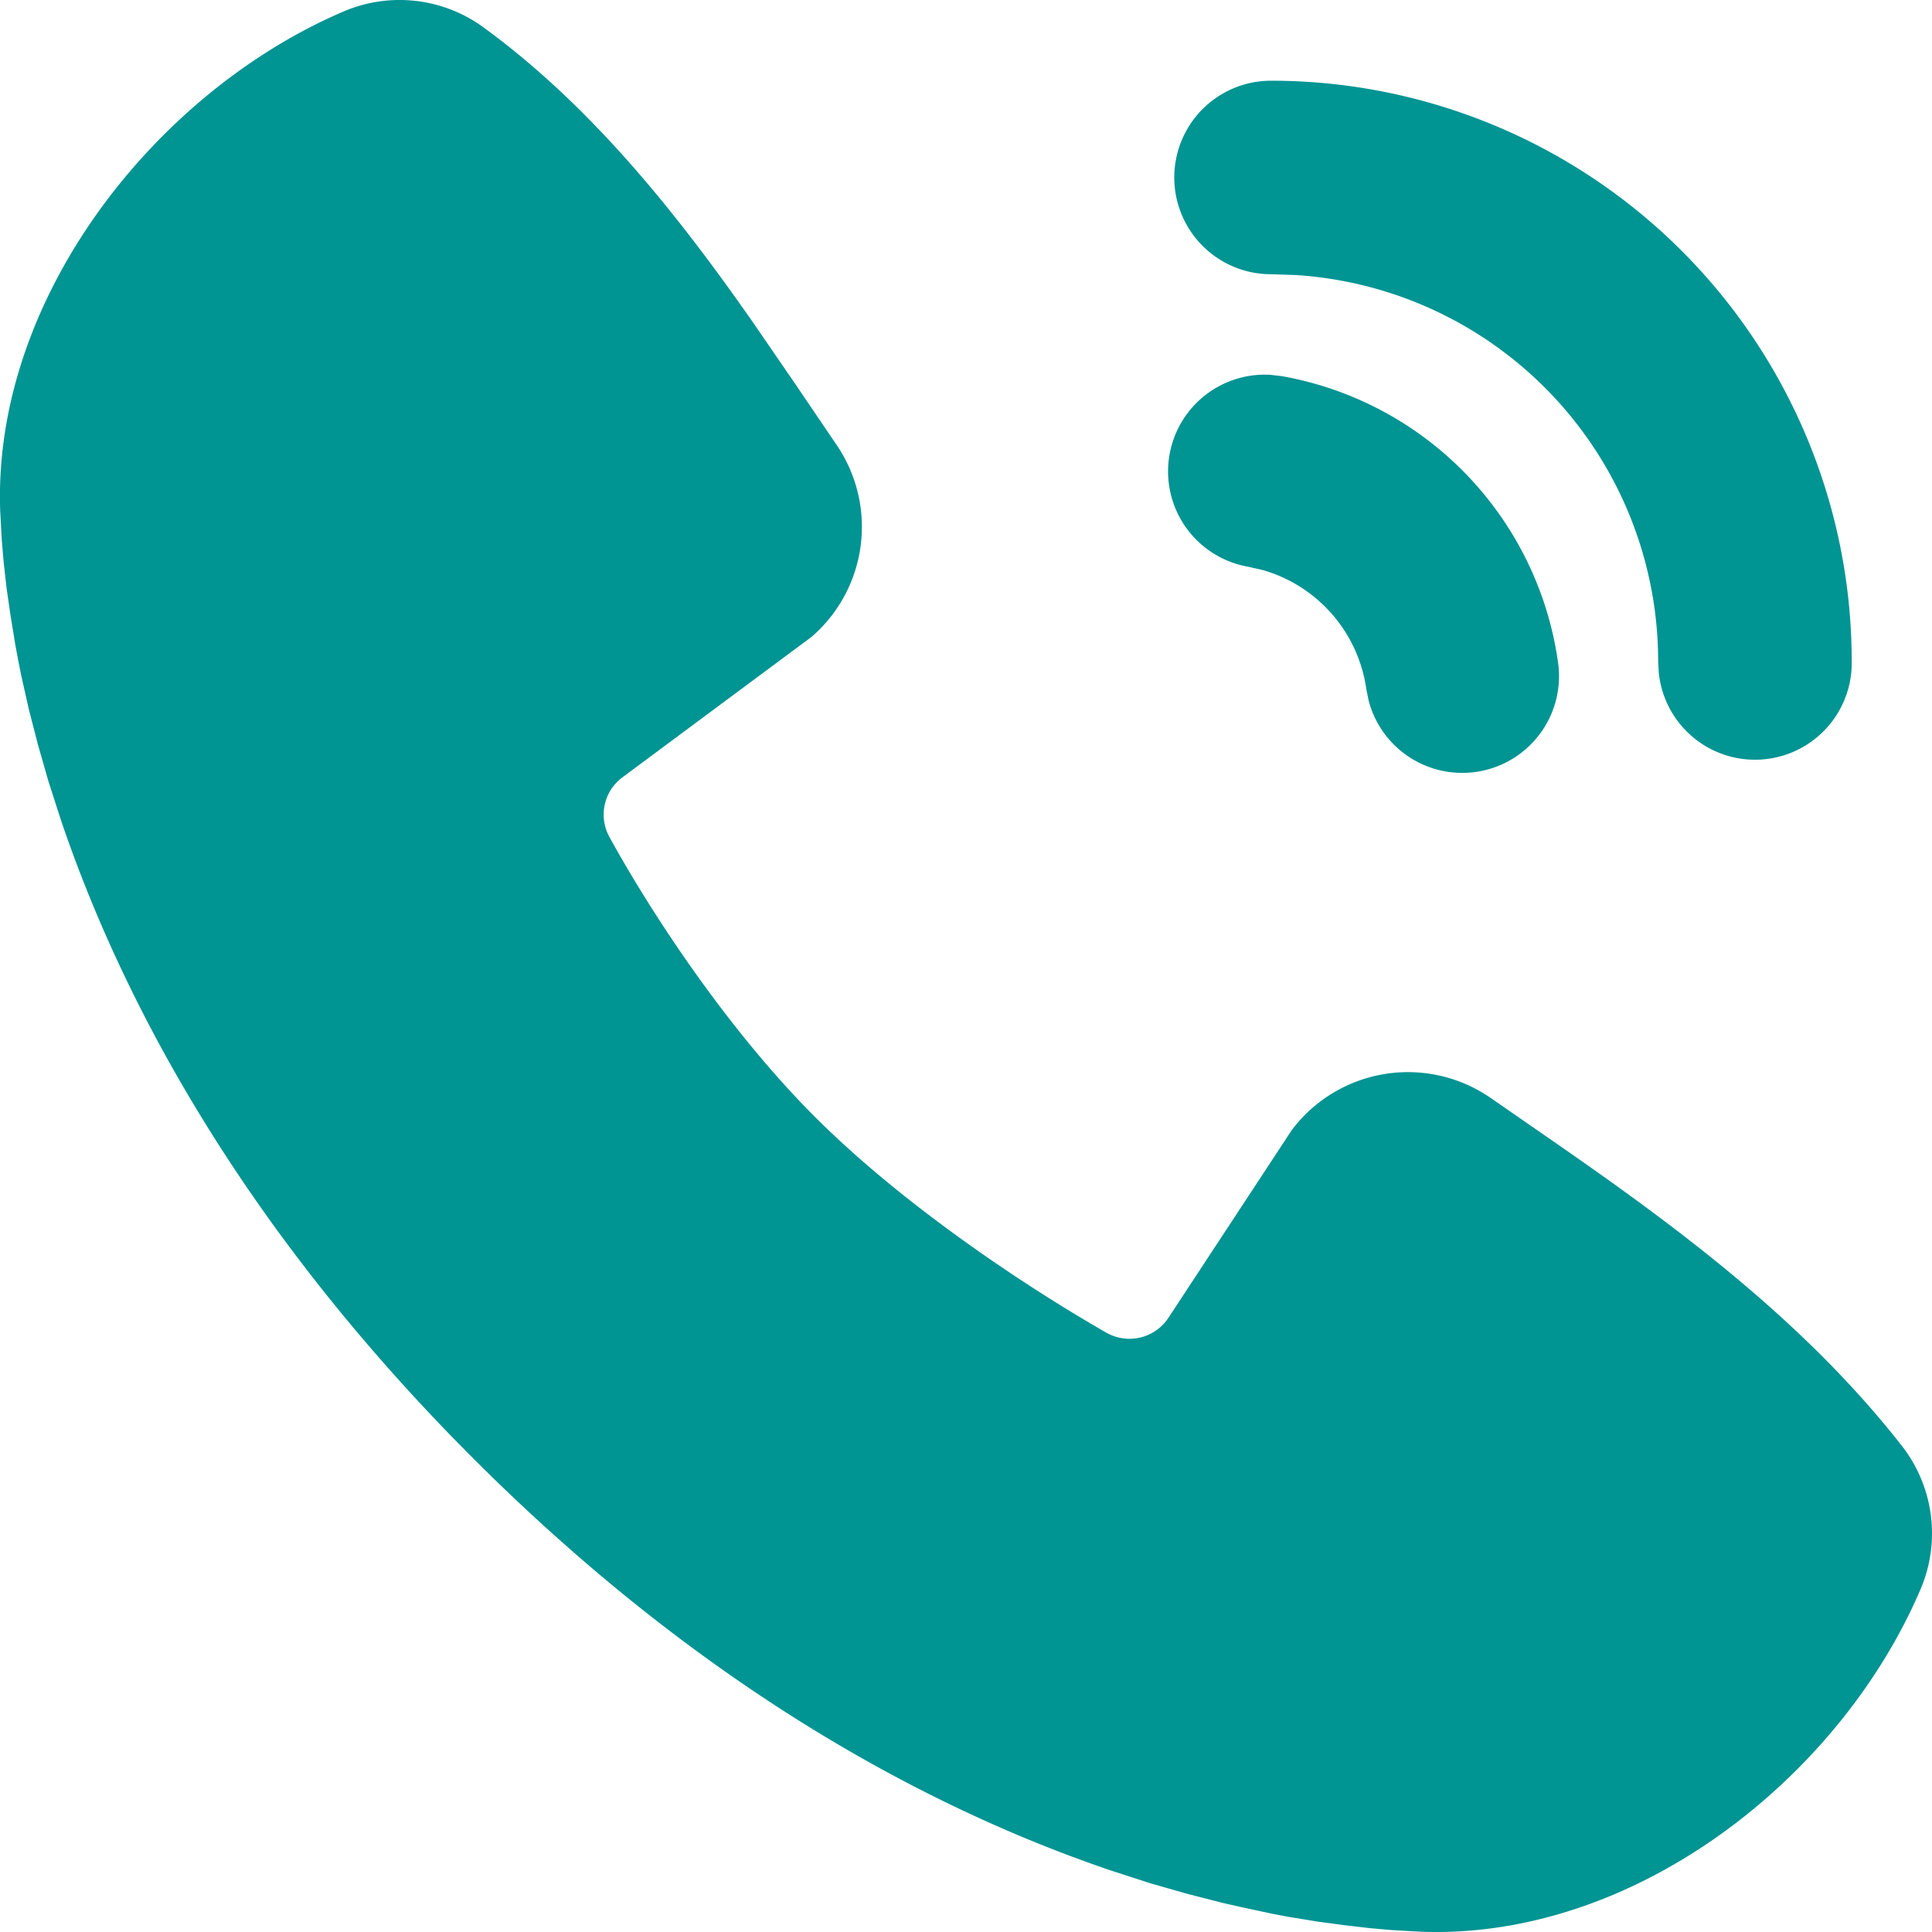
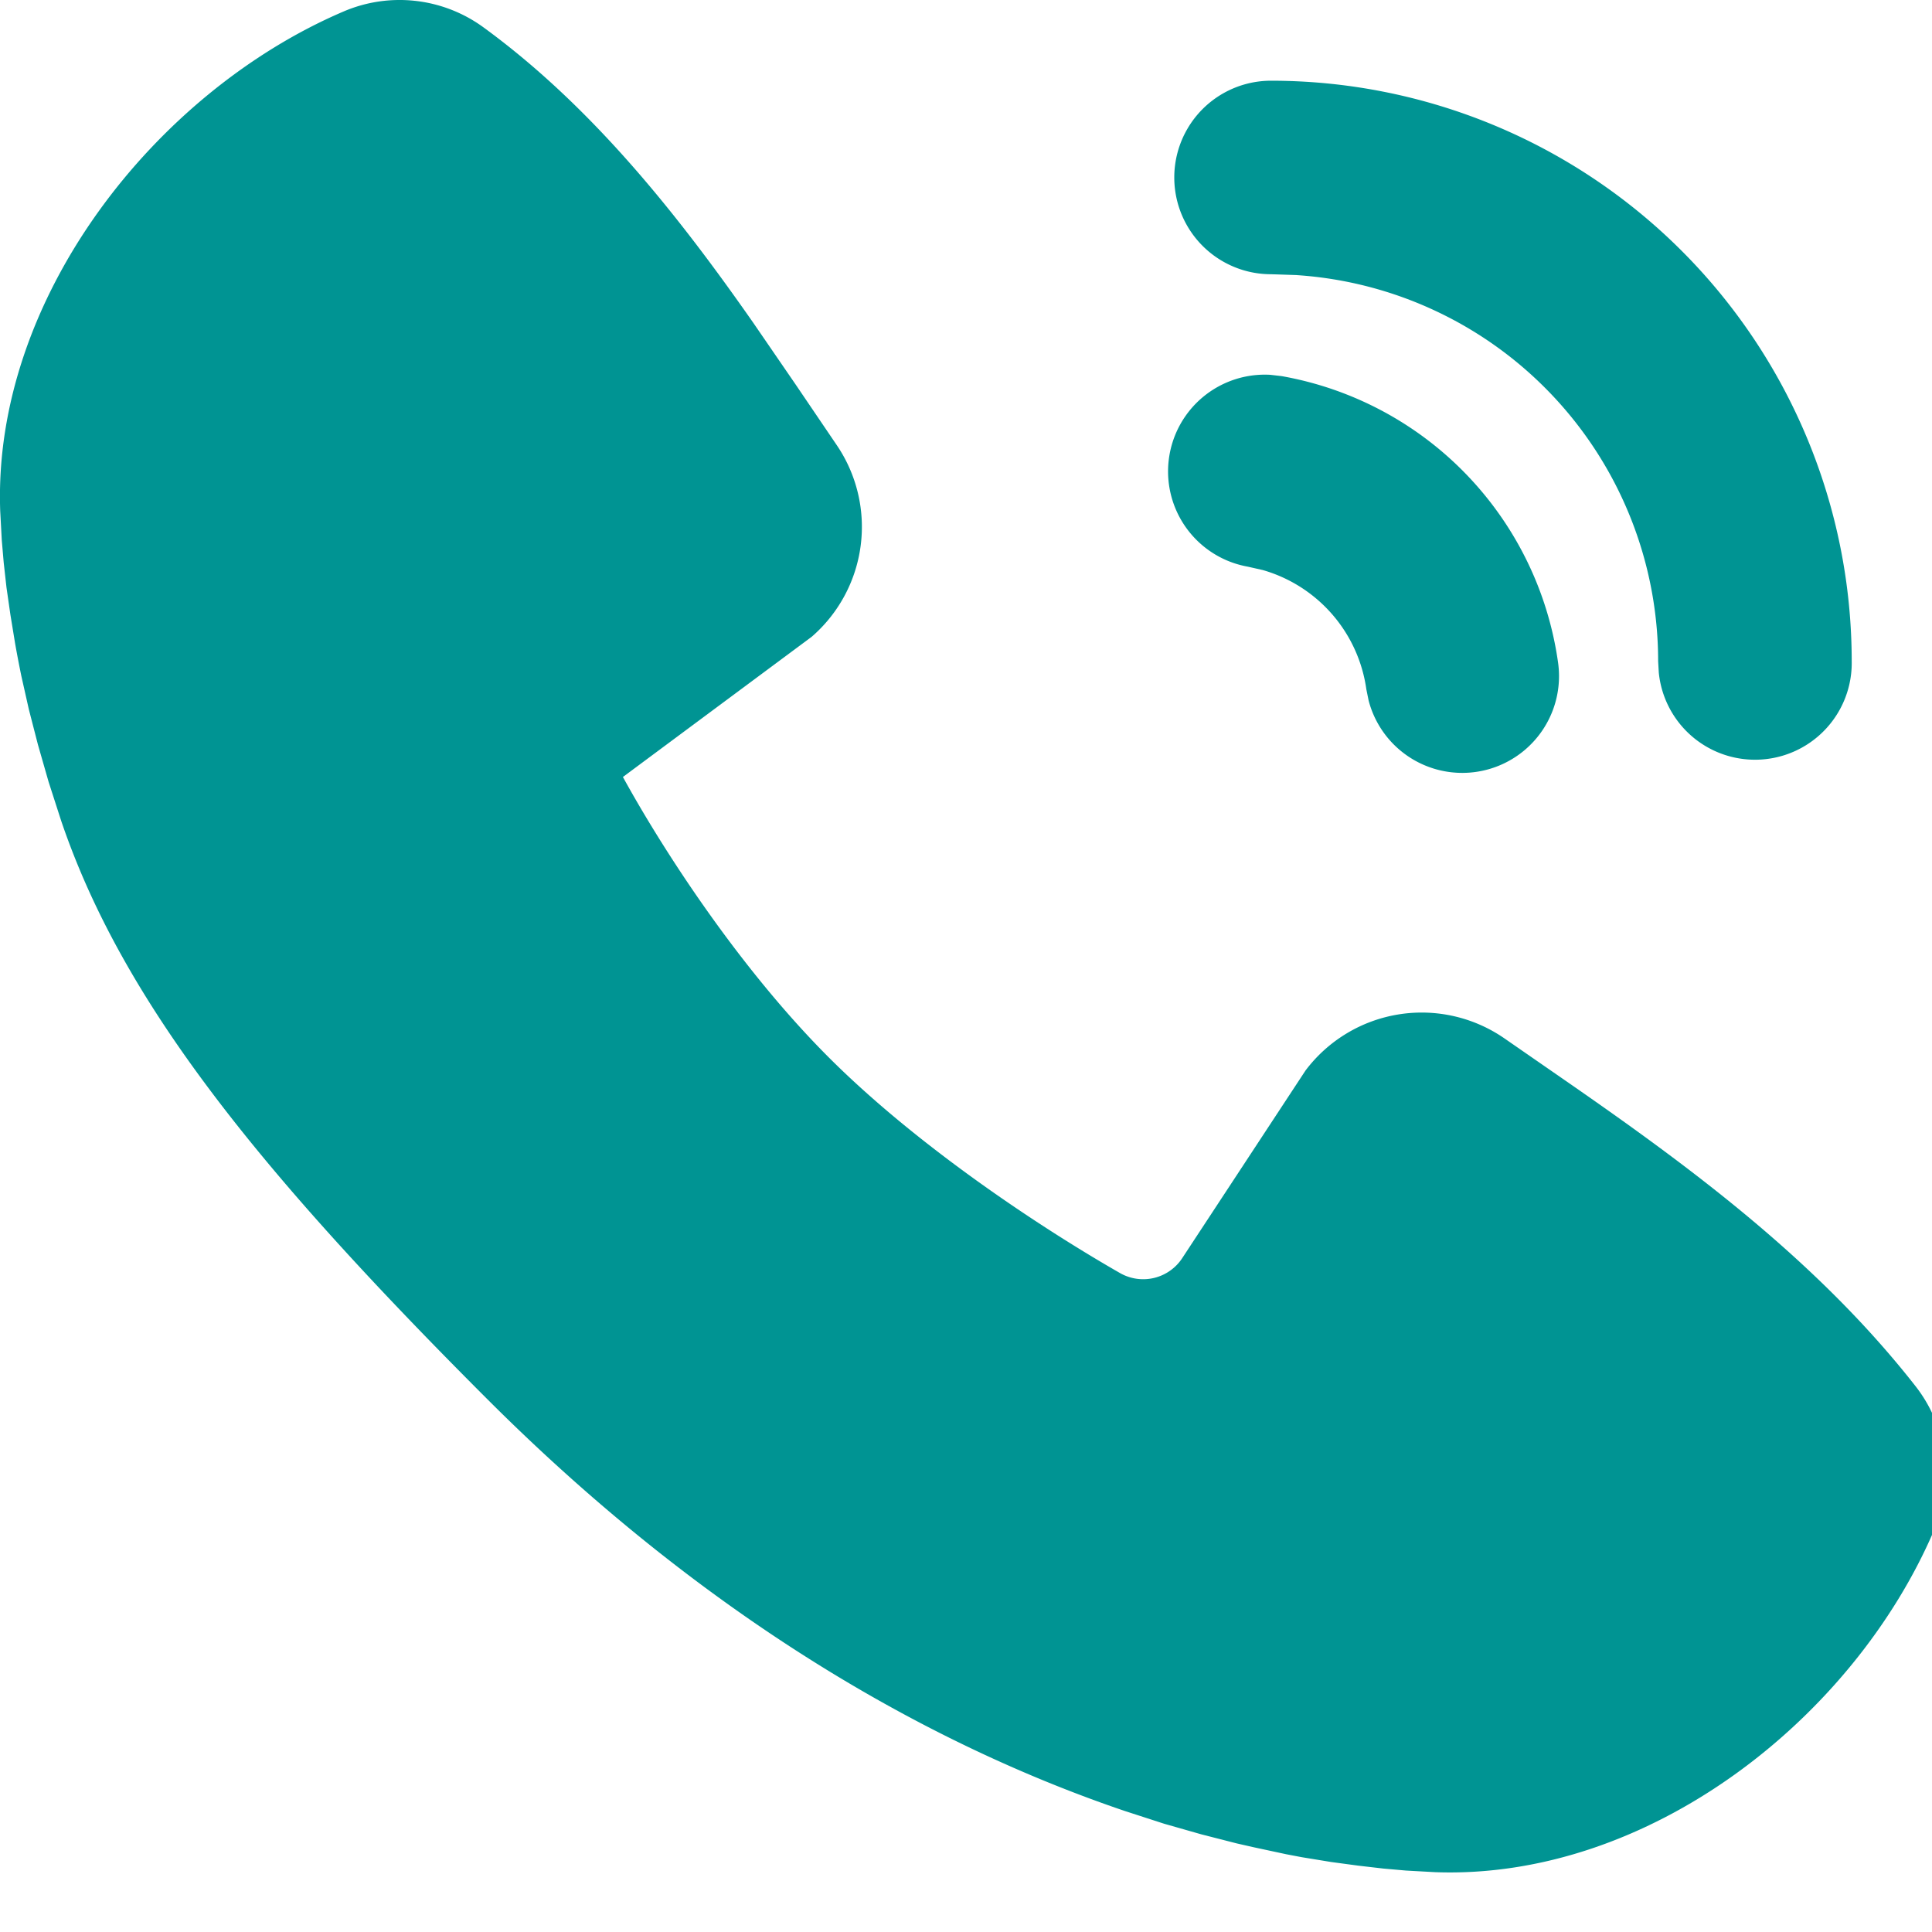
<svg xmlns="http://www.w3.org/2000/svg" width="36" height="36" fill="none">
-   <path fill="#009493" d="M9.001.504c2.061 1.501 3.666 3.551 5.036 5.512l.797 1.161.752 1.109a2.71 2.71 0 0 1-.462 3.58l-3.517 2.612a.865.865 0 0 0-.256 1.11c.796 1.448 2.214 3.604 3.837 5.226 1.623 1.623 3.882 3.134 5.43 4.02a.87.87 0 0 0 1.162-.291l2.29-3.485a2.71 2.71 0 0 1 3.707-.599l1.196.828c2.234 1.55 4.634 3.311 6.47 5.66a2.65 2.65 0 0 1 .34 2.675c-1.509 3.521-5.328 6.519-9.3 6.373l-.541-.03-.42-.037-.466-.054-.506-.068-.55-.09-.289-.055-.606-.13-.317-.072-.66-.169-.694-.198-.725-.235c-3.329-1.128-7.553-3.345-11.888-7.679S2.27 18.622 1.14 15.295l-.234-.725-.199-.694-.17-.66-.14-.623a24.34 24.34 0 0 1-.113-.588l-.09-.55-.073-.507-.052-.465-.036-.42-.029-.54C-.14 5.563 2.89 1.719 6.395.217a2.651 2.651 0 0 1 2.606.287zm14.669 6.48.209.024a6.312 6.312 0 0 1 5.153 5.336 1.803 1.803 0 0 1-3.53.708l-.042-.207a2.703 2.703 0 0 0-1.93-2.223l-.279-.063a1.803 1.803 0 0 1 .419-3.575zm.014-5.48a10.82 10.82 0 0 1 10.82 10.816 1.802 1.802 0 0 1-3.595.211l-.012-.21a7.21 7.21 0 0 0-6.74-7.195l-.473-.016a1.803 1.803 0 0 1 0-3.606z" />
+   <path fill="#009493" d="M9.001.504c2.061 1.501 3.666 3.551 5.036 5.512l.797 1.161.752 1.109a2.71 2.71 0 0 1-.462 3.58l-3.517 2.612c.796 1.448 2.214 3.604 3.837 5.226 1.623 1.623 3.882 3.134 5.43 4.02a.87.87 0 0 0 1.162-.291l2.29-3.485a2.71 2.71 0 0 1 3.707-.599l1.196.828c2.234 1.55 4.634 3.311 6.47 5.66a2.65 2.65 0 0 1 .34 2.675c-1.509 3.521-5.328 6.519-9.3 6.373l-.541-.03-.42-.037-.466-.054-.506-.068-.55-.09-.289-.055-.606-.13-.317-.072-.66-.169-.694-.198-.725-.235c-3.329-1.128-7.553-3.345-11.888-7.679S2.27 18.622 1.14 15.295l-.234-.725-.199-.694-.17-.66-.14-.623a24.34 24.34 0 0 1-.113-.588l-.09-.55-.073-.507-.052-.465-.036-.42-.029-.54C-.14 5.563 2.89 1.719 6.395.217a2.651 2.651 0 0 1 2.606.287zm14.669 6.48.209.024a6.312 6.312 0 0 1 5.153 5.336 1.803 1.803 0 0 1-3.53.708l-.042-.207a2.703 2.703 0 0 0-1.93-2.223l-.279-.063a1.803 1.803 0 0 1 .419-3.575zm.014-5.48a10.82 10.82 0 0 1 10.82 10.816 1.802 1.802 0 0 1-3.595.211l-.012-.21a7.21 7.21 0 0 0-6.74-7.195l-.473-.016a1.803 1.803 0 0 1 0-3.606z" />
</svg>